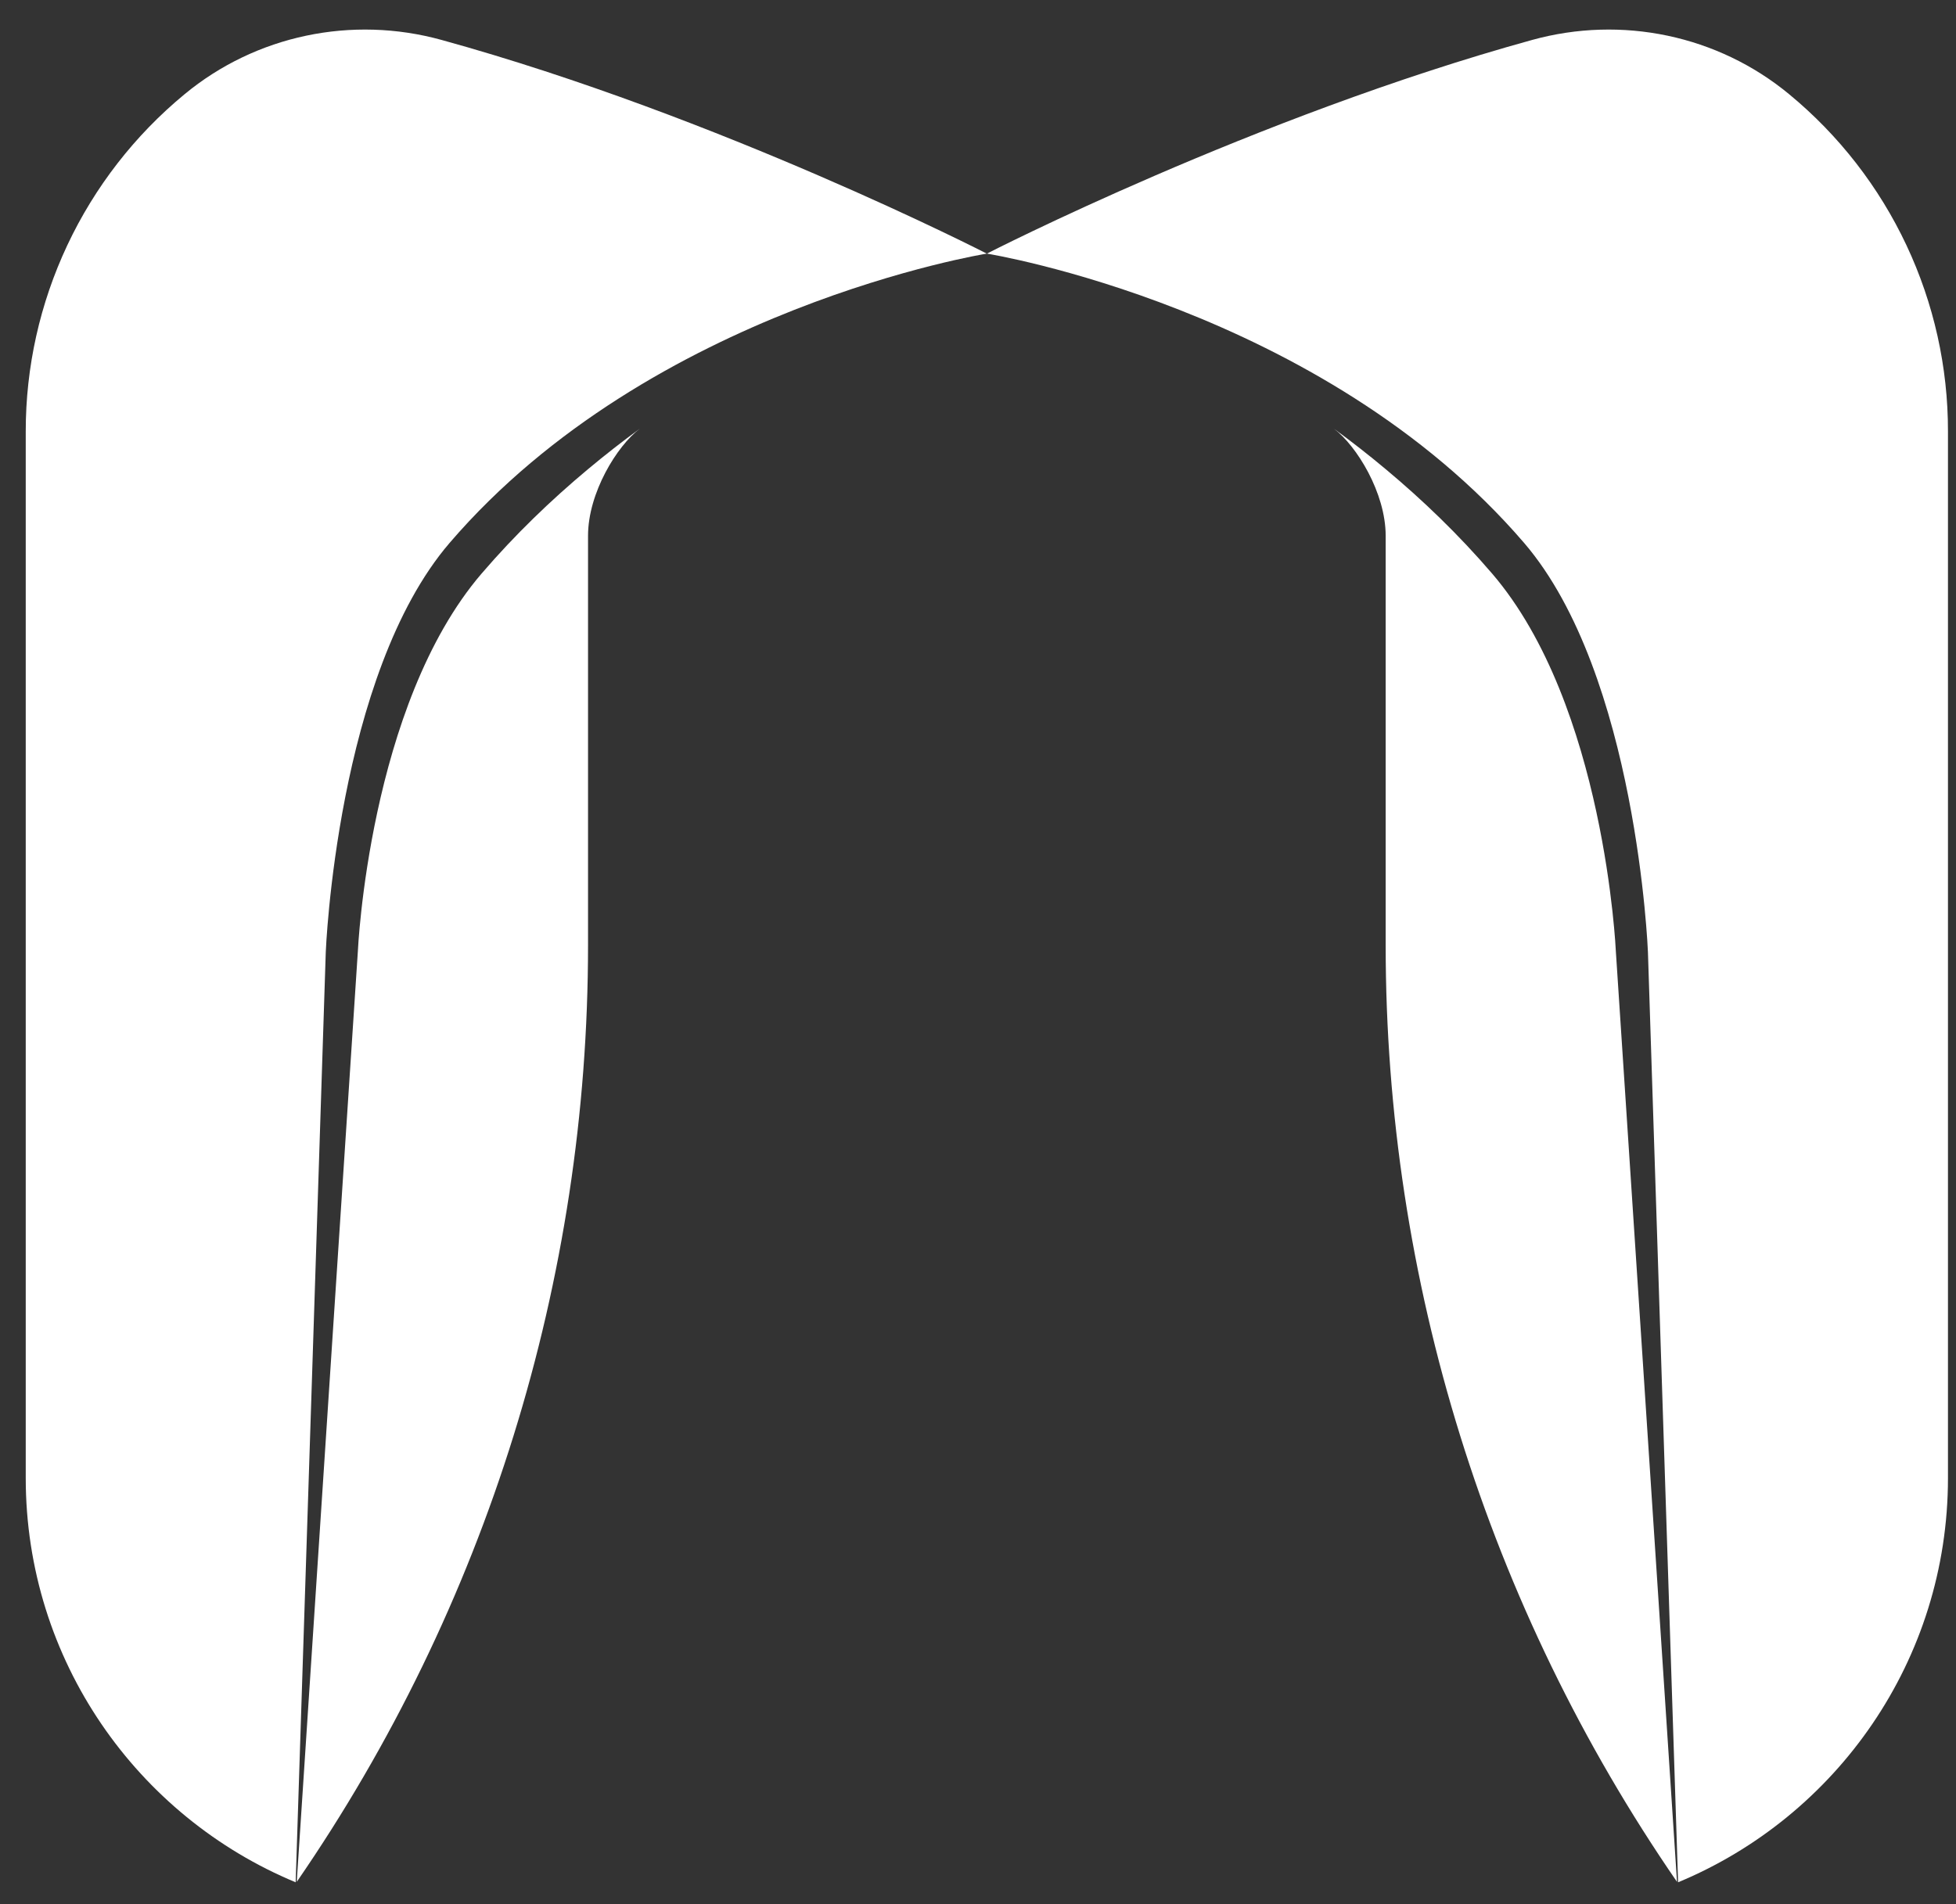
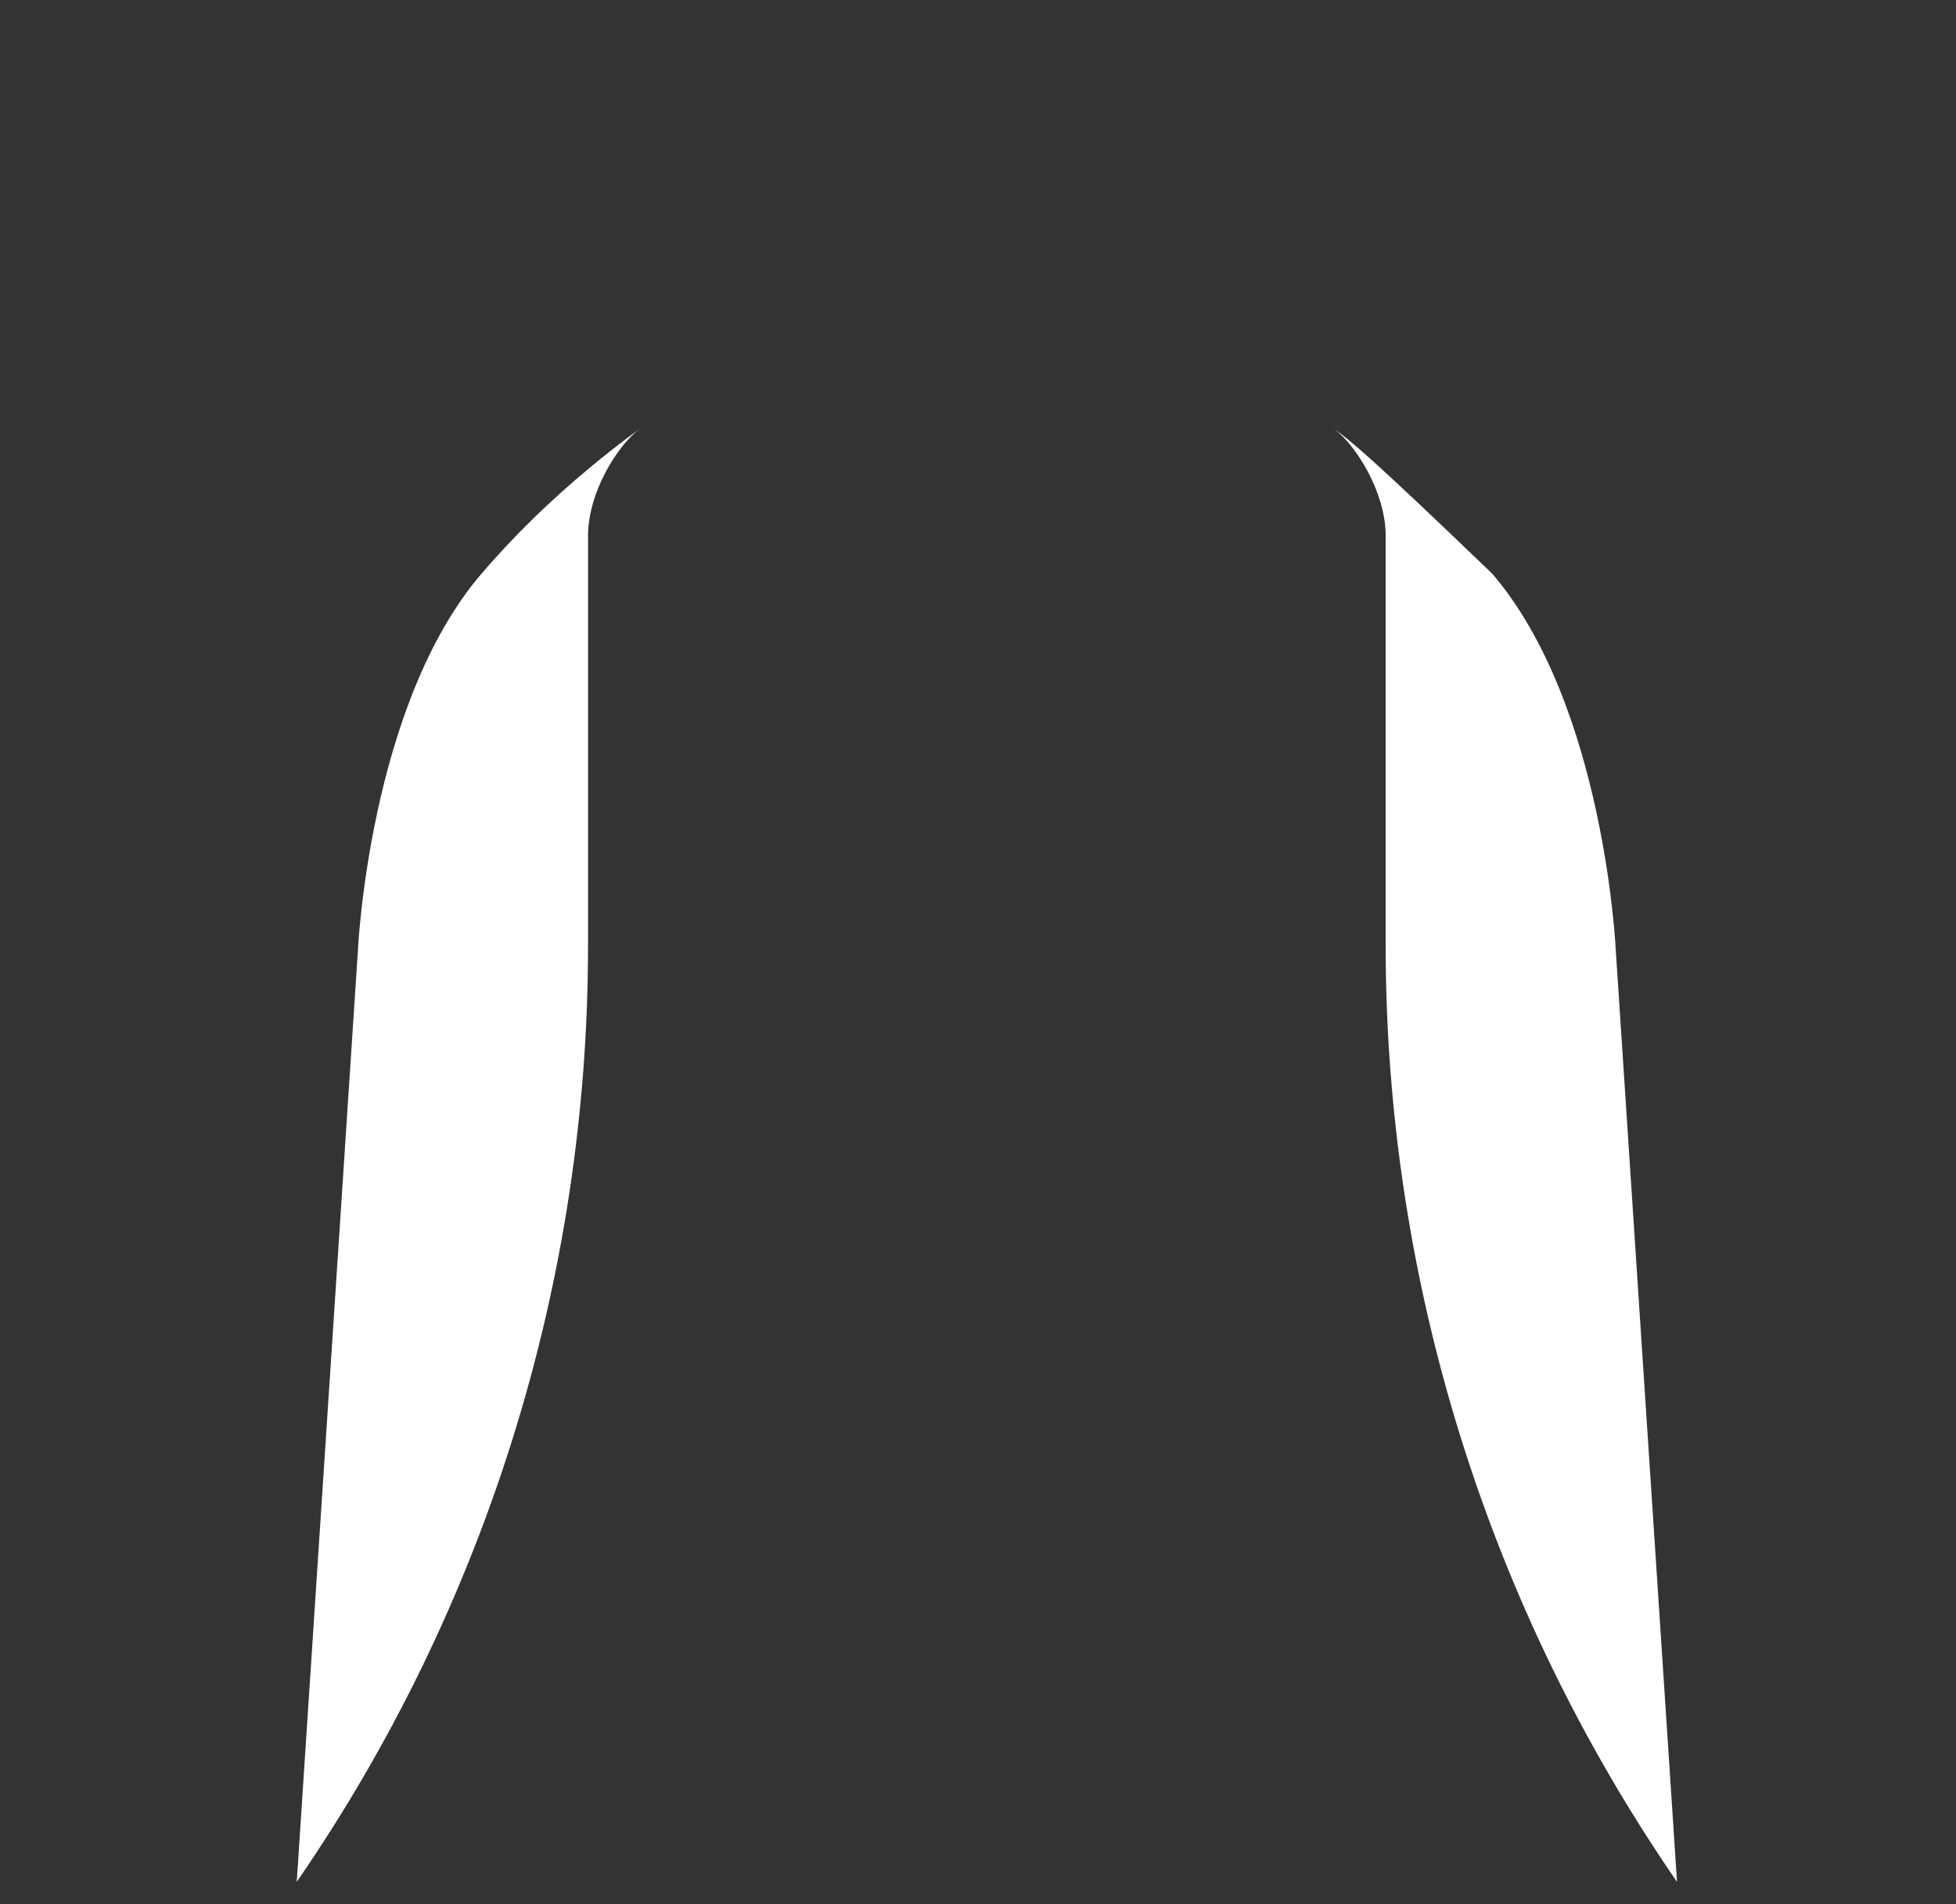
<svg xmlns="http://www.w3.org/2000/svg" width="38" height="37" viewBox="0 0 38 37" fill="none">
  <rect x="0" y="0" width="38" height="37" fill="#333333" stroke="none" />
-   <path d="M8.734 10.55C12.663 5.974 19.171 4.928 19.171 4.928C19.171 4.928 13.993 2.269 8.578 0.776C6.839 0.296 4.972 0.683 3.583 1.833C2.618 2.63 1.841 3.631 1.308 4.764C0.775 5.897 0.499 7.133 0.5 8.385V28.719C0.5 32.26 2.665 35.297 5.744 36.575L6.329 18.497C6.329 18.497 6.54 13.107 8.734 10.55Z" fill="white" />
  <path d="M5.765 36.567L6.952 18.489C6.952 18.489 7.163 13.7 9.357 11.144C10.004 10.39 10.705 9.716 11.424 9.116C11.758 8.837 12.095 8.574 12.433 8.327C12.442 8.321 12.45 8.314 12.458 8.309C12.45 8.315 12.442 8.321 12.433 8.327C11.986 8.663 11.424 9.578 11.424 10.411V18.369C11.424 24.868 9.451 31.215 5.765 36.567Z" fill="white" />
-   <path d="M29.61 10.55C25.681 5.974 19.173 4.928 19.173 4.928C19.173 4.928 24.351 2.269 29.766 0.776C31.505 0.296 33.372 0.683 34.761 1.833C35.727 2.63 36.504 3.631 37.037 4.764C37.57 5.897 37.846 7.133 37.844 8.385V28.719C37.844 32.26 35.679 35.297 32.601 36.575L32.015 18.497C32.015 18.497 31.804 13.107 29.61 10.55Z" fill="white" />
-   <path d="M32.58 36.567L31.392 18.489C31.392 18.489 31.182 13.7 28.987 11.144C28.34 10.39 27.639 9.716 26.92 9.116C26.587 8.837 26.249 8.574 25.911 8.327C25.903 8.321 25.894 8.314 25.886 8.309C25.894 8.315 25.903 8.321 25.911 8.327C26.358 8.663 26.92 9.578 26.92 10.411V18.369C26.92 24.868 28.894 31.215 32.58 36.567Z" fill="white" />
+   <path d="M32.58 36.567L31.392 18.489C31.392 18.489 31.182 13.7 28.987 11.144C26.587 8.837 26.249 8.574 25.911 8.327C25.903 8.321 25.894 8.314 25.886 8.309C25.894 8.315 25.903 8.321 25.911 8.327C26.358 8.663 26.92 9.578 26.92 10.411V18.369C26.92 24.868 28.894 31.215 32.58 36.567Z" fill="white" />
</svg>